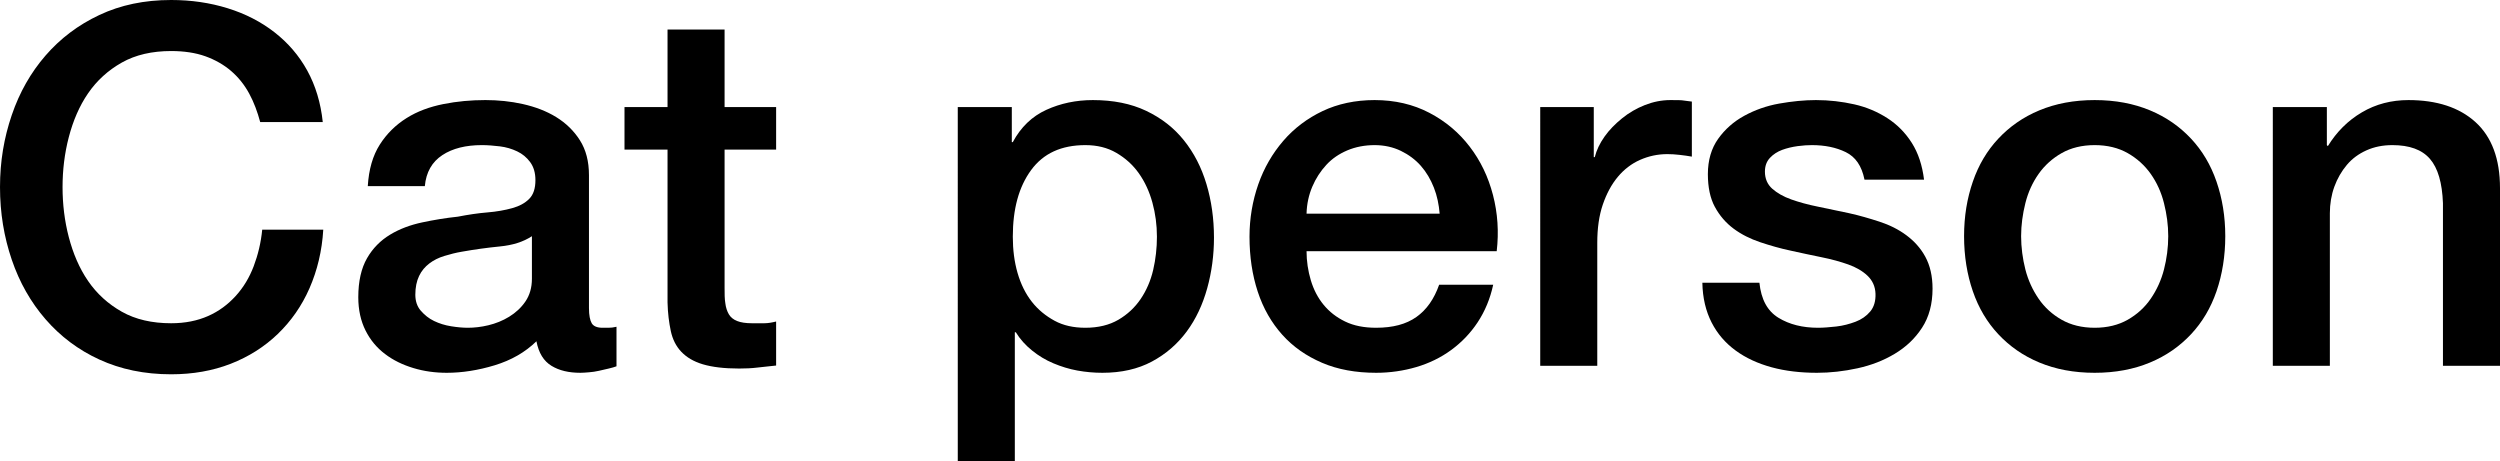
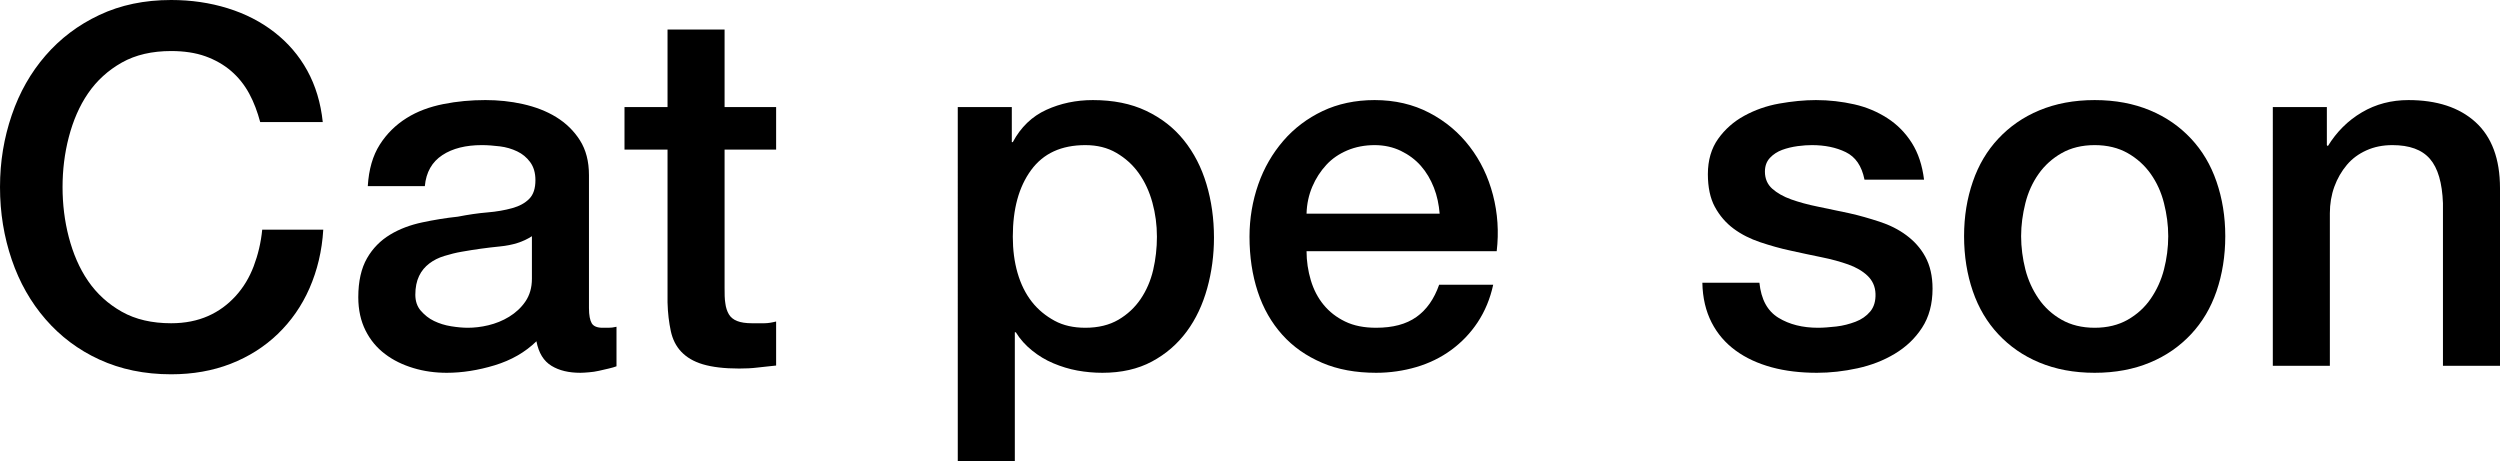
<svg xmlns="http://www.w3.org/2000/svg" id="_レイヤー_2" viewBox="0 0 99.92 18.44">
  <g id="_レイヤー_1-2">
    <g>
      <path d="M10.4,4.88c-.11-.41-.25-.79-.44-1.14-.19-.35-.43-.65-.72-.9-.29-.25-.64-.45-1.03-.59-.39-.14-.85-.21-1.37-.21-.76,0-1.42,.15-1.97,.46s-1,.72-1.35,1.23c-.35,.51-.6,1.1-.77,1.75-.17,.65-.25,1.32-.25,2s.08,1.35,.25,2c.17,.65,.42,1.24,.77,1.75,.35,.51,.8,.92,1.35,1.23s1.21,.46,1.97,.46c.56,0,1.05-.1,1.48-.29,.43-.19,.79-.46,1.1-.8,.31-.34,.55-.74,.72-1.19,.17-.45,.29-.94,.34-1.46h2.44c-.05,.85-.24,1.63-.55,2.34-.31,.71-.74,1.32-1.27,1.83-.53,.51-1.16,.91-1.88,1.19s-1.51,.42-2.38,.42c-1.07,0-2.02-.2-2.87-.59s-1.56-.93-2.15-1.61c-.59-.68-1.04-1.47-1.35-2.38-.31-.91-.47-1.87-.47-2.9s.16-1.97,.47-2.88c.31-.91,.76-1.7,1.35-2.38,.59-.68,1.3-1.22,2.15-1.62,.85-.4,1.8-.6,2.87-.6,.8,0,1.55,.11,2.26,.33s1.33,.54,1.87,.96,.98,.93,1.31,1.53c.33,.6,.54,1.29,.62,2.06h-2.5Z" />
      <path d="M23.54,12.32c0,.28,.04,.48,.11,.6s.22,.18,.43,.18h.24c.09,0,.2-.01,.32-.04v1.58c-.08,.03-.18,.06-.31,.09-.13,.03-.26,.06-.39,.09-.13,.03-.27,.05-.4,.06-.13,.01-.25,.02-.34,.02-.47,0-.85-.09-1.16-.28-.31-.19-.51-.51-.6-.98-.45,.44-1.01,.76-1.67,.96-.66,.2-1.3,.3-1.91,.3-.47,0-.91-.06-1.34-.19-.43-.13-.8-.31-1.13-.56-.33-.25-.59-.56-.78-.94s-.29-.82-.29-1.33c0-.64,.12-1.16,.35-1.56,.23-.4,.54-.71,.92-.94,.38-.23,.81-.39,1.28-.49,.47-.1,.95-.18,1.43-.23,.41-.08,.81-.14,1.18-.17s.7-.09,.99-.17c.29-.08,.51-.2,.68-.37s.25-.42,.25-.75c0-.29-.07-.53-.21-.72-.14-.19-.31-.33-.52-.43-.21-.1-.44-.17-.69-.2s-.49-.05-.72-.05c-.64,0-1.17,.13-1.58,.4s-.65,.68-.7,1.24h-2.28c.04-.67,.2-1.22,.48-1.66,.28-.44,.64-.79,1.07-1.06,.43-.27,.92-.45,1.47-.56s1.11-.16,1.68-.16c.51,0,1.01,.05,1.5,.16s.94,.28,1.33,.52c.39,.24,.71,.55,.95,.93s.36,.84,.36,1.39v5.32Zm-2.28-2.88c-.35,.23-.77,.36-1.28,.41s-1.01,.12-1.52,.21c-.24,.04-.47,.1-.7,.17s-.43,.17-.6,.3c-.17,.13-.31,.29-.41,.5-.1,.21-.15,.46-.15,.75,0,.25,.07,.47,.22,.64,.15,.17,.32,.31,.53,.41s.43,.17,.68,.21c.25,.04,.47,.06,.67,.06,.25,0,.53-.03,.82-.1,.29-.07,.57-.18,.83-.34s.48-.36,.65-.61c.17-.25,.26-.55,.26-.91v-1.7Z" />
      <path d="M24.96,4.28h1.72V1.18h2.28v3.1h2.06v1.7h-2.06v5.52c0,.24,0,.45,.03,.62,.02,.17,.07,.32,.14,.44,.07,.12,.18,.21,.33,.27,.15,.06,.35,.09,.6,.09,.16,0,.32,0,.48,0s.32-.03,.48-.07v1.76c-.25,.03-.5,.05-.74,.08-.24,.03-.49,.04-.74,.04-.6,0-1.08-.06-1.45-.17-.37-.11-.65-.28-.86-.5-.21-.22-.35-.5-.42-.83-.07-.33-.12-.71-.13-1.14V5.98h-1.72v-1.7Z" />
-       <path d="M38.28,4.28h2.16v1.4h.04c.32-.6,.77-1.03,1.34-1.29,.57-.26,1.19-.39,1.86-.39,.81,0,1.52,.14,2.13,.43,.61,.29,1.11,.68,1.51,1.18,.4,.5,.7,1.08,.9,1.75s.3,1.38,.3,2.14c0,.69-.09,1.37-.27,2.02-.18,.65-.45,1.23-.82,1.73-.37,.5-.83,.9-1.39,1.2-.56,.3-1.22,.45-1.98,.45-.33,0-.67-.03-1-.09-.33-.06-.65-.16-.96-.29-.31-.13-.59-.3-.85-.51-.26-.21-.48-.45-.65-.73h-.04v5.16h-2.28V4.28Zm7.96,5.18c0-.47-.06-.92-.18-1.36-.12-.44-.3-.83-.54-1.17-.24-.34-.54-.61-.9-.82-.36-.21-.77-.31-1.24-.31-.96,0-1.68,.33-2.17,1-.49,.67-.73,1.55-.73,2.66,0,.52,.06,1,.19,1.45,.13,.45,.32,.83,.57,1.15,.25,.32,.56,.57,.91,.76s.76,.28,1.23,.28c.52,0,.96-.11,1.32-.32,.36-.21,.66-.49,.89-.83,.23-.34,.4-.73,.5-1.16,.1-.43,.15-.88,.15-1.33Z" />
+       <path d="M38.28,4.28h2.16v1.4h.04c.32-.6,.77-1.03,1.34-1.29,.57-.26,1.19-.39,1.86-.39,.81,0,1.52,.14,2.13,.43,.61,.29,1.11,.68,1.51,1.18,.4,.5,.7,1.08,.9,1.75s.3,1.38,.3,2.14c0,.69-.09,1.37-.27,2.02-.18,.65-.45,1.23-.82,1.73-.37,.5-.83,.9-1.39,1.2-.56,.3-1.22,.45-1.98,.45-.33,0-.67-.03-1-.09-.33-.06-.65-.16-.96-.29-.31-.13-.59-.3-.85-.51-.26-.21-.48-.45-.65-.73h-.04v5.16h-2.28V4.28m7.96,5.18c0-.47-.06-.92-.18-1.36-.12-.44-.3-.83-.54-1.17-.24-.34-.54-.61-.9-.82-.36-.21-.77-.31-1.24-.31-.96,0-1.68,.33-2.17,1-.49,.67-.73,1.55-.73,2.66,0,.52,.06,1,.19,1.45,.13,.45,.32,.83,.57,1.15,.25,.32,.56,.57,.91,.76s.76,.28,1.23,.28c.52,0,.96-.11,1.32-.32,.36-.21,.66-.49,.89-.83,.23-.34,.4-.73,.5-1.16,.1-.43,.15-.88,.15-1.33Z" />
      <path d="M52.22,10.04c0,.4,.06,.79,.17,1.16,.11,.37,.28,.7,.51,.98,.23,.28,.51,.5,.86,.67,.35,.17,.76,.25,1.24,.25,.67,0,1.2-.14,1.61-.43,.41-.29,.71-.72,.91-1.29h2.16c-.12,.56-.33,1.06-.62,1.5-.29,.44-.65,.81-1.06,1.11s-.88,.53-1.39,.68c-.51,.15-1.05,.23-1.61,.23-.81,0-1.53-.13-2.16-.4s-1.16-.64-1.59-1.12c-.43-.48-.76-1.05-.98-1.72-.22-.67-.33-1.4-.33-2.2,0-.73,.12-1.43,.35-2.09s.57-1.24,1-1.74,.96-.9,1.57-1.19,1.31-.44,2.08-.44c.81,0,1.54,.17,2.19,.51,.65,.34,1.18,.79,1.61,1.35,.43,.56,.74,1.2,.93,1.93s.24,1.48,.15,2.25h-7.6Zm5.32-1.5c-.03-.36-.1-.71-.23-1.04-.13-.33-.3-.62-.52-.87-.22-.25-.49-.45-.8-.6s-.66-.23-1.05-.23-.76,.07-1.09,.21c-.33,.14-.61,.33-.84,.58-.23,.25-.42,.54-.56,.87-.14,.33-.22,.69-.23,1.08h5.32Z" />
-       <path d="M61.56,4.28h2.14v2h.04c.07-.28,.2-.55,.39-.82s.43-.51,.7-.73c.27-.22,.58-.4,.91-.53,.33-.13,.67-.2,1.02-.2,.27,0,.45,0,.55,.02,.1,.01,.2,.03,.31,.04v2.2c-.16-.03-.32-.05-.49-.07-.17-.02-.33-.03-.49-.03-.39,0-.75,.08-1.09,.23-.34,.15-.64,.38-.89,.68s-.45,.67-.6,1.11c-.15,.44-.22,.95-.22,1.52v4.92h-2.28V4.28Z" />
      <path d="M70.32,11.3c.07,.67,.32,1.13,.76,1.4,.44,.27,.97,.4,1.58,.4,.21,0,.46-.02,.73-.05,.27-.03,.53-.1,.77-.19,.24-.09,.44-.23,.59-.41s.22-.42,.21-.71c-.01-.29-.12-.53-.32-.72s-.46-.34-.77-.45-.67-.21-1.07-.29c-.4-.08-.81-.17-1.22-.26-.43-.09-.84-.21-1.23-.34-.39-.13-.75-.31-1.06-.54-.31-.23-.56-.52-.75-.87s-.28-.79-.28-1.31c0-.56,.14-1.03,.41-1.41s.62-.69,1.04-.92c.42-.23,.89-.4,1.4-.49,.51-.09,1-.14,1.47-.14,.53,0,1.04,.06,1.53,.17,.49,.11,.93,.3,1.32,.55,.39,.25,.72,.58,.98,.99,.26,.41,.42,.9,.49,1.47h-2.38c-.11-.55-.36-.91-.75-1.1-.39-.19-.84-.28-1.35-.28-.16,0-.35,.01-.57,.04-.22,.03-.43,.08-.62,.15s-.36,.18-.49,.32c-.13,.14-.2,.32-.2,.55,0,.28,.1,.51,.29,.68,.19,.17,.45,.32,.76,.43,.31,.11,.67,.21,1.07,.29,.4,.08,.81,.17,1.24,.26,.41,.09,.82,.21,1.22,.34,.4,.13,.76,.31,1.07,.54s.57,.51,.76,.86c.19,.35,.29,.77,.29,1.28,0,.61-.14,1.13-.42,1.56s-.64,.77-1.09,1.04c-.45,.27-.94,.46-1.49,.58-.55,.12-1.09,.18-1.62,.18-.65,0-1.26-.07-1.81-.22-.55-.15-1.03-.37-1.44-.67-.41-.3-.73-.67-.96-1.12-.23-.45-.36-.98-.37-1.59h2.28Z" />
      <path d="M83.72,14.9c-.83,0-1.56-.14-2.21-.41-.65-.27-1.19-.65-1.64-1.13-.45-.48-.79-1.05-1.02-1.72-.23-.67-.35-1.4-.35-2.2s.12-1.51,.35-2.18c.23-.67,.57-1.24,1.02-1.72,.45-.48,.99-.86,1.64-1.13,.65-.27,1.38-.41,2.21-.41s1.56,.14,2.21,.41c.65,.27,1.19,.65,1.64,1.13,.45,.48,.79,1.05,1.02,1.72,.23,.67,.35,1.39,.35,2.18s-.12,1.53-.35,2.2c-.23,.67-.57,1.24-1.02,1.72-.45,.48-.99,.86-1.64,1.13-.65,.27-1.38,.41-2.21,.41Zm0-1.8c.51,0,.95-.11,1.32-.32s.68-.49,.92-.84c.24-.35,.42-.74,.53-1.17,.11-.43,.17-.88,.17-1.33s-.06-.88-.17-1.32-.29-.83-.53-1.17c-.24-.34-.55-.62-.92-.83-.37-.21-.81-.32-1.32-.32s-.95,.11-1.32,.32c-.37,.21-.68,.49-.92,.83s-.42,.73-.53,1.17-.17,.88-.17,1.32,.06,.9,.17,1.33c.11,.43,.29,.82,.53,1.17s.55,.63,.92,.84c.37,.21,.81,.32,1.32,.32Z" />
      <path d="M90.84,4.28h2.16v1.52l.04,.04c.35-.57,.8-1.02,1.36-1.35,.56-.33,1.18-.49,1.86-.49,1.13,0,2.03,.29,2.68,.88,.65,.59,.98,1.47,.98,2.64v7.1h-2.28v-6.5c-.03-.81-.2-1.4-.52-1.77-.32-.37-.82-.55-1.5-.55-.39,0-.73,.07-1.04,.21-.31,.14-.57,.33-.78,.58-.21,.25-.38,.54-.5,.87-.12,.33-.18,.69-.18,1.06v6.1h-2.28V4.28Z" />
    </g>
  </g>
</svg>